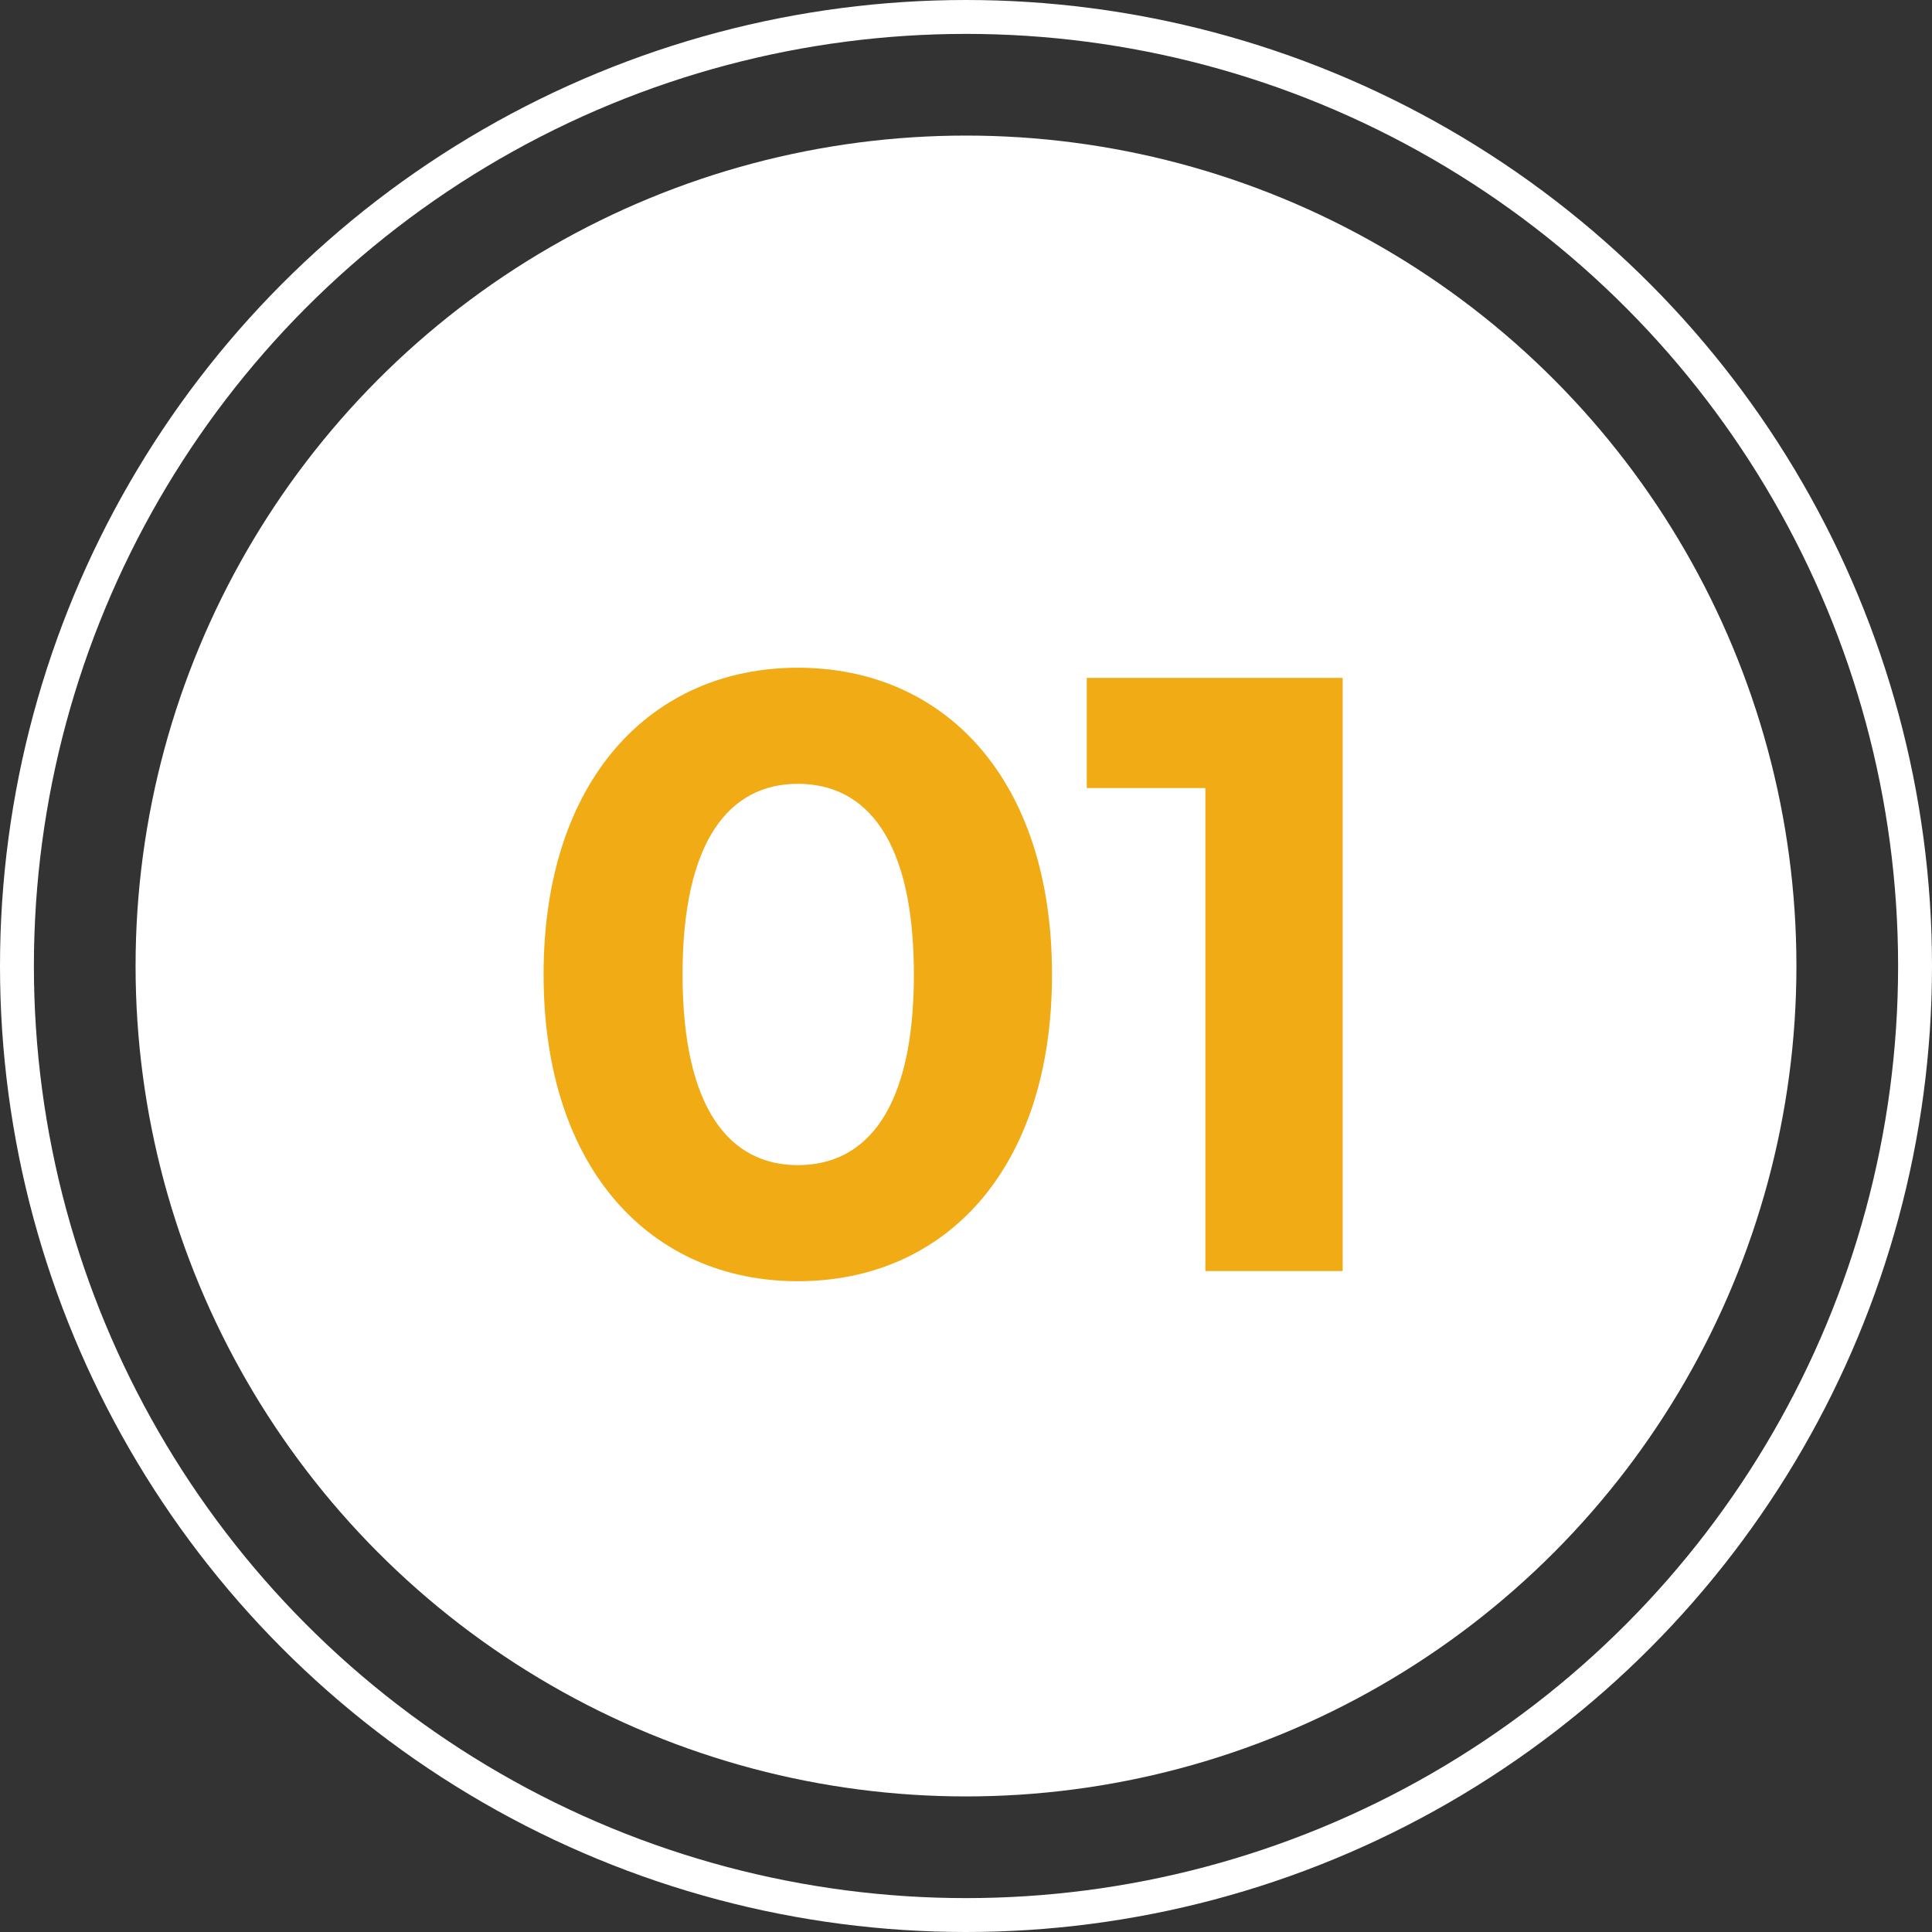
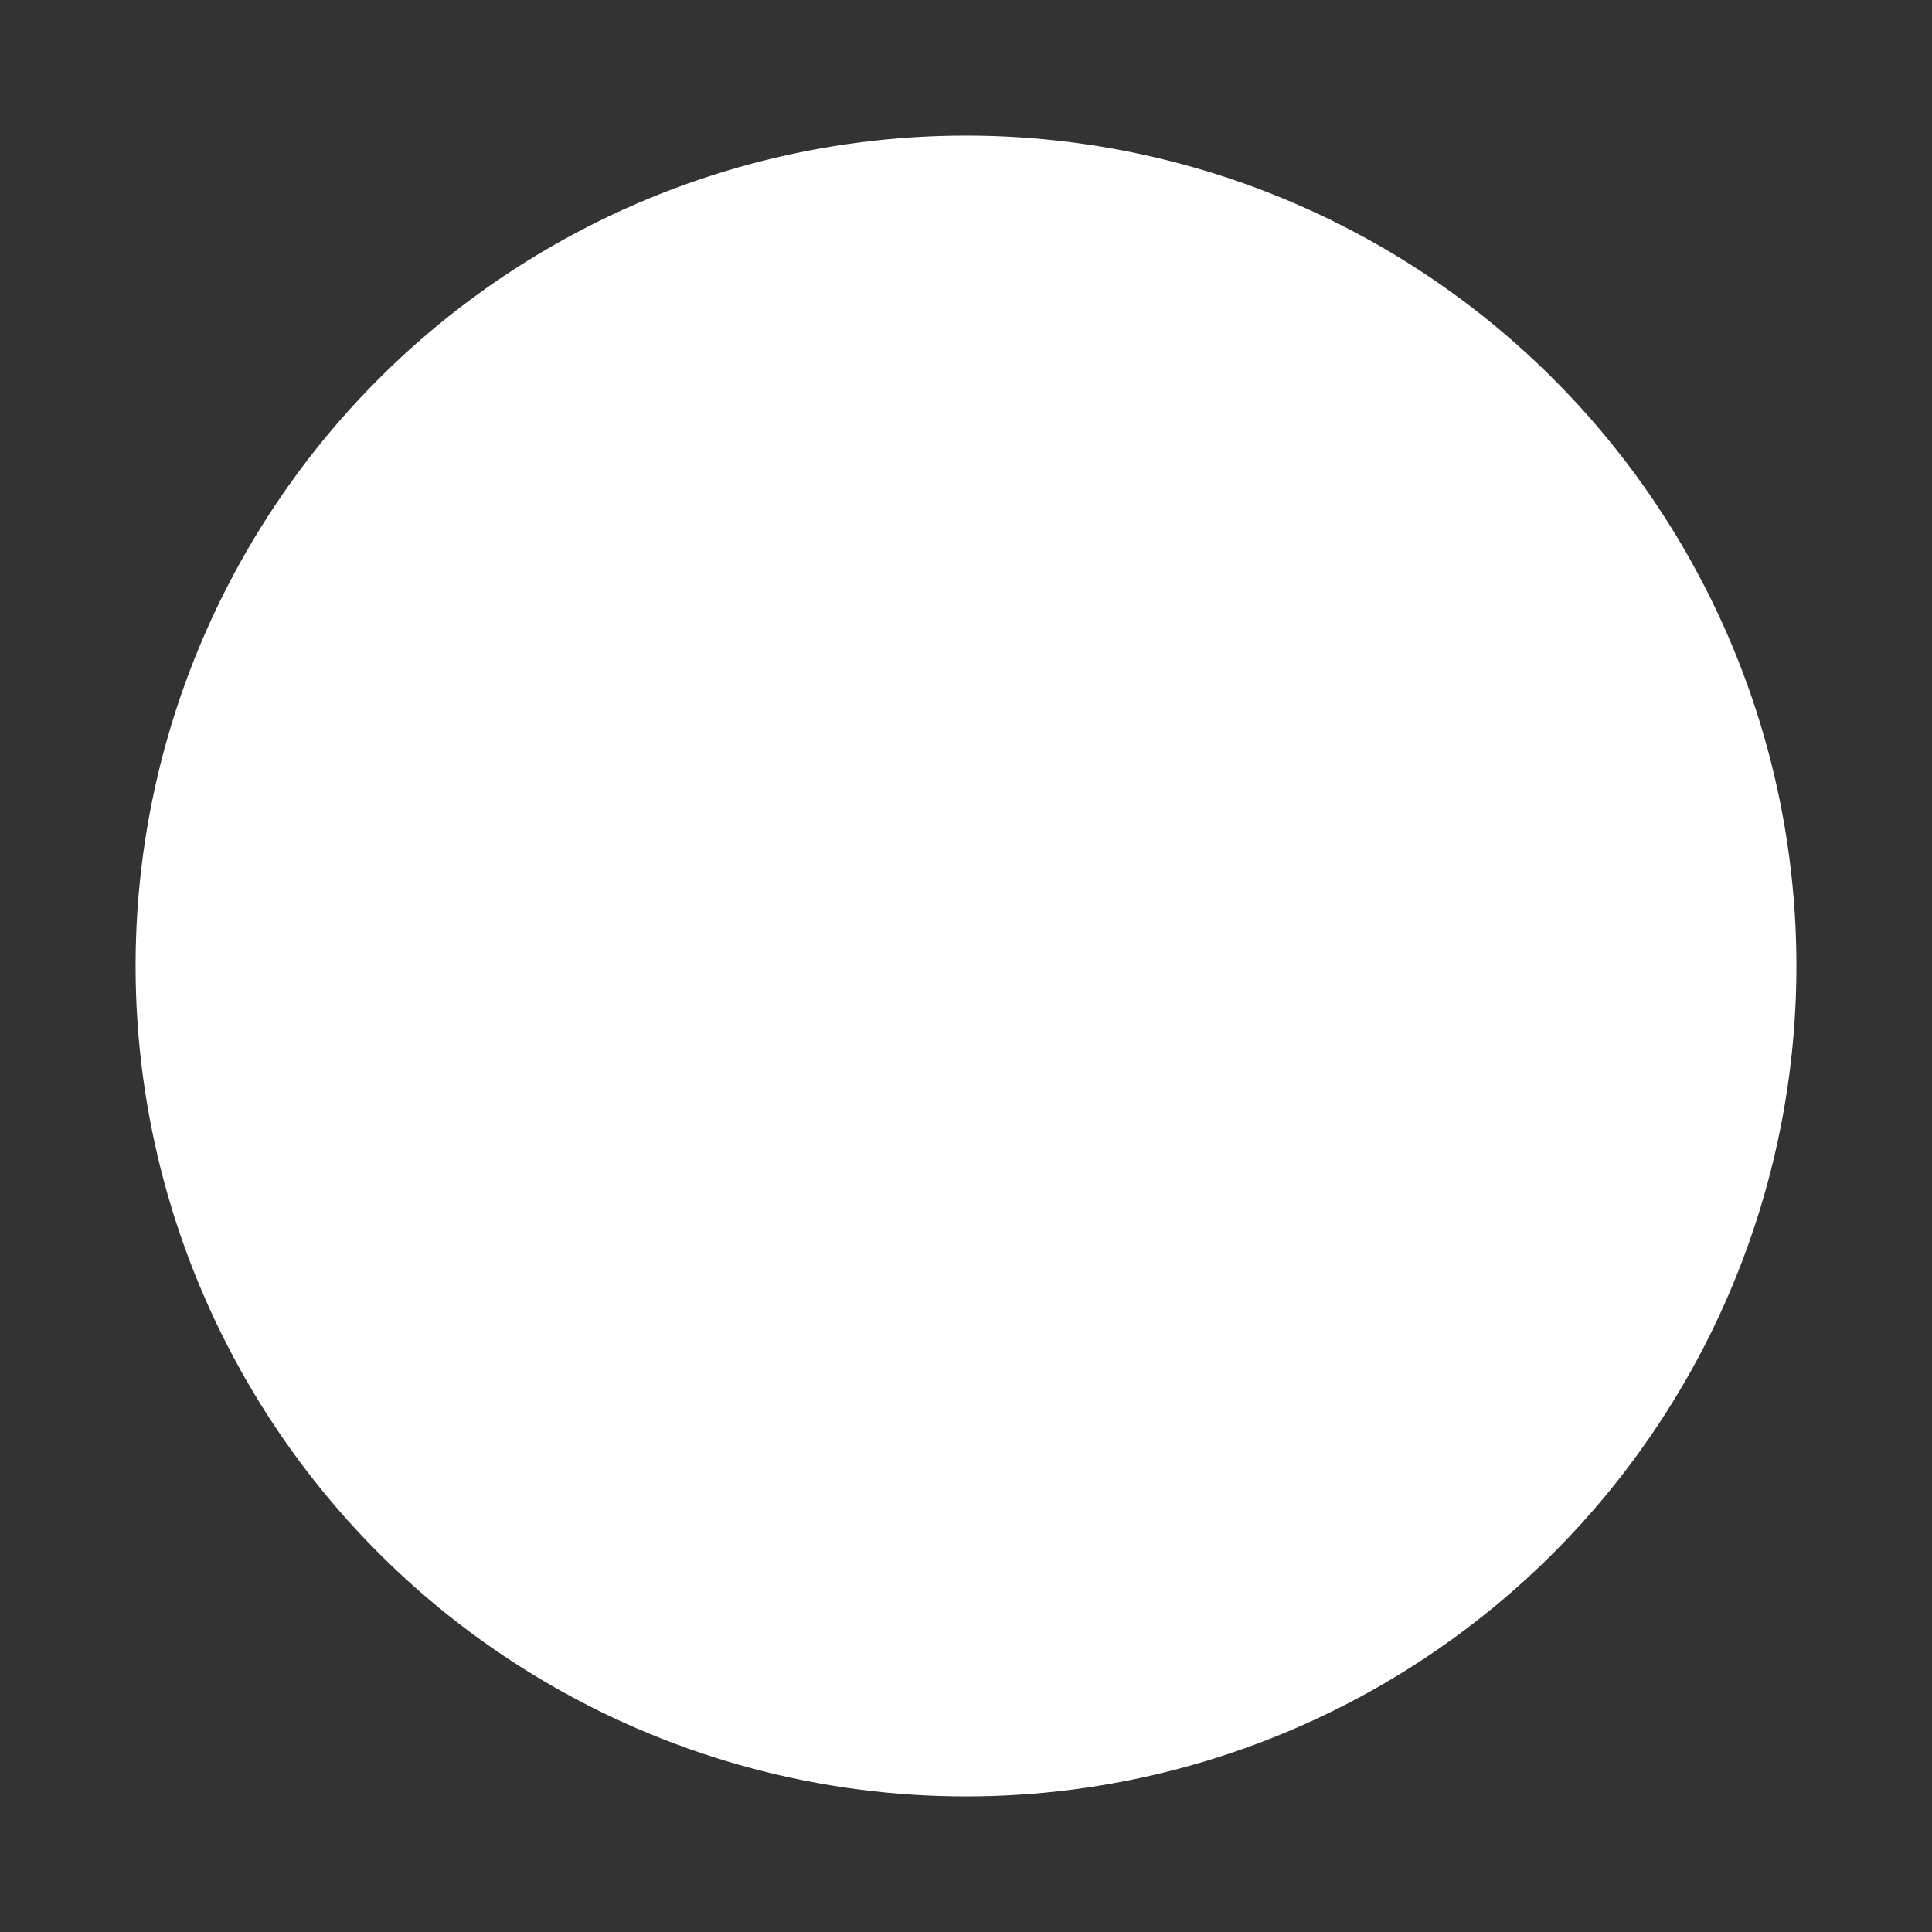
<svg xmlns="http://www.w3.org/2000/svg" width="114" height="114" viewBox="0 0 114 114">
  <rect x="0" y="0" width="114" height="114" fill="#333333" stroke="none" />
  <g id="_01" data-name="01" transform="translate(-230 -1061.047)">
    <circle id="Ellipse_29" data-name="Ellipse 29" cx="49" cy="49" r="49" transform="translate(238 1069.047)" fill="#fff" />
    <g id="outline" transform="translate(230 1061.047)" fill="none" stroke="#fff" stroke-width="2">
      <circle cx="57" cy="57" r="57" stroke="none" />
-       <circle cx="57" cy="57" r="56" fill="none" />
    </g>
-     <path id="Path_2386" data-name="Path 2386" d="M39.575,48.6c8.65,0,15-6.55,15-18.1s-6.35-18.1-15-18.1c-8.6,0-15,6.55-15,18.1S30.975,48.6,39.575,48.6Zm0-6.85c-4,0-6.8-3.3-6.8-11.25s2.8-11.25,6.8-11.25c4.05,0,6.85,3.3,6.85,11.25S43.625,41.75,39.575,41.75ZM56.625,13v6.5h7V48h8.1V13Z" transform="translate(237.5 1088.047)" fill="#f0ab15" />
  </g>
</svg>